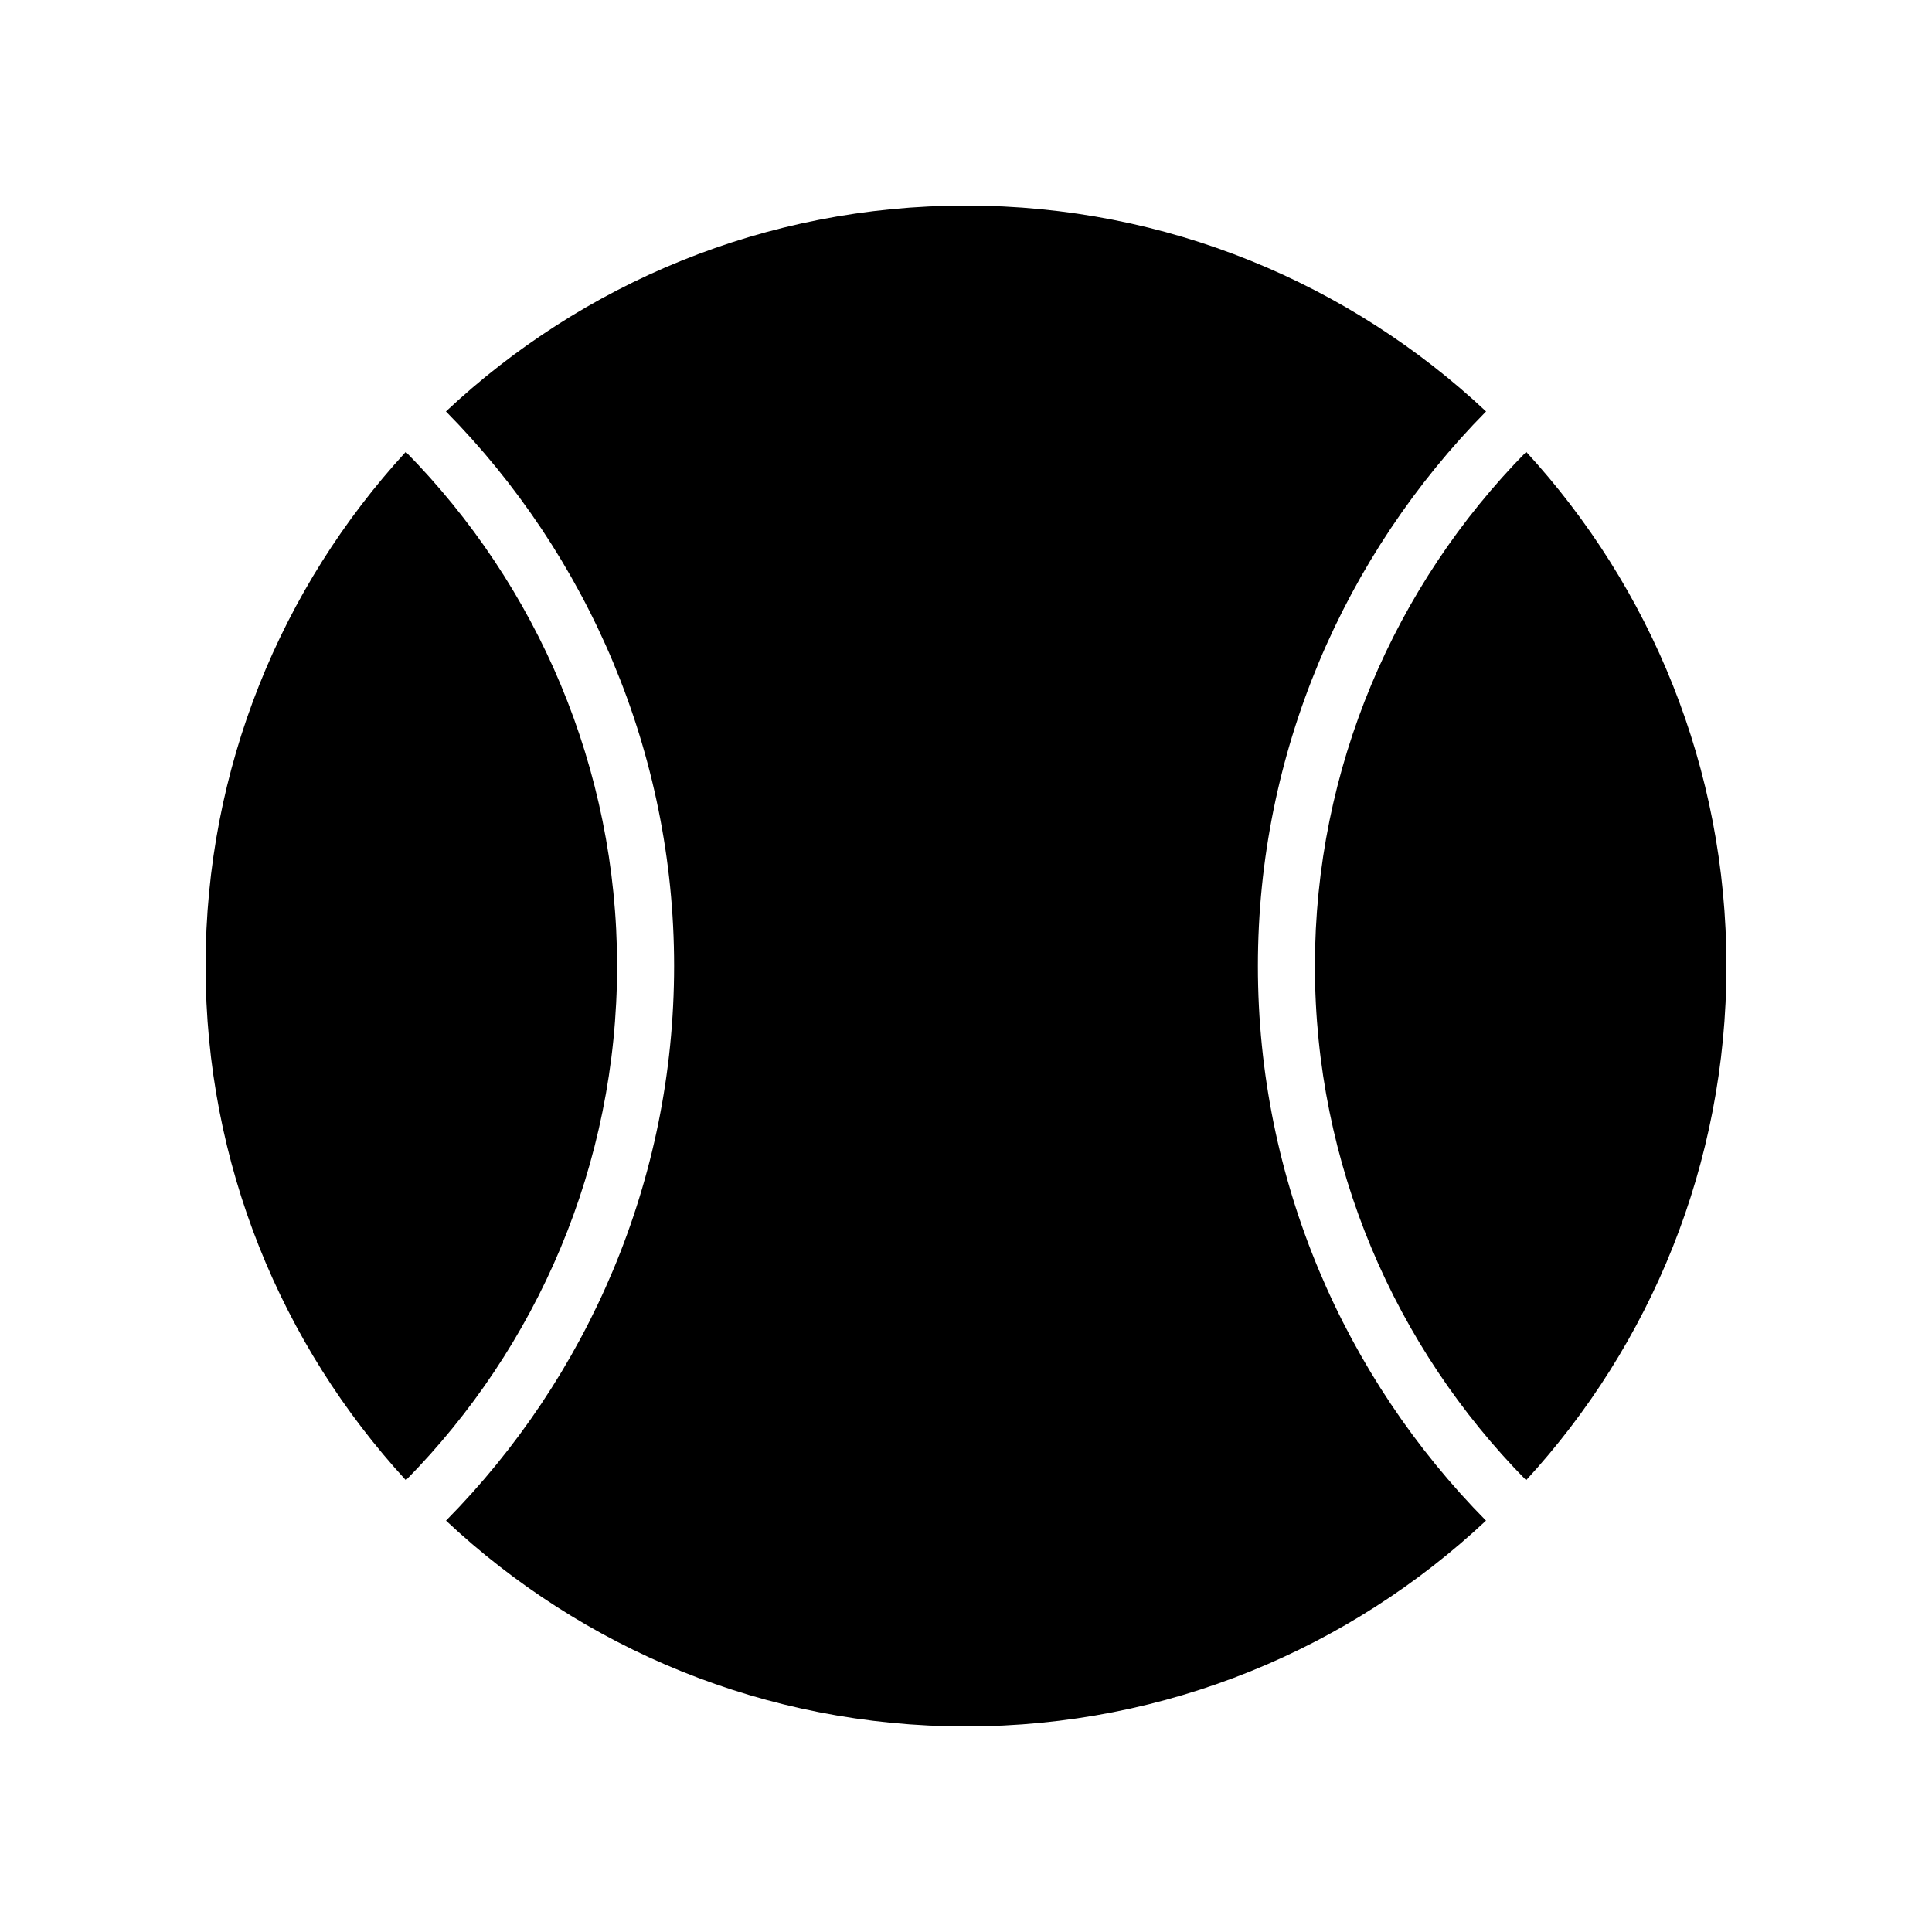
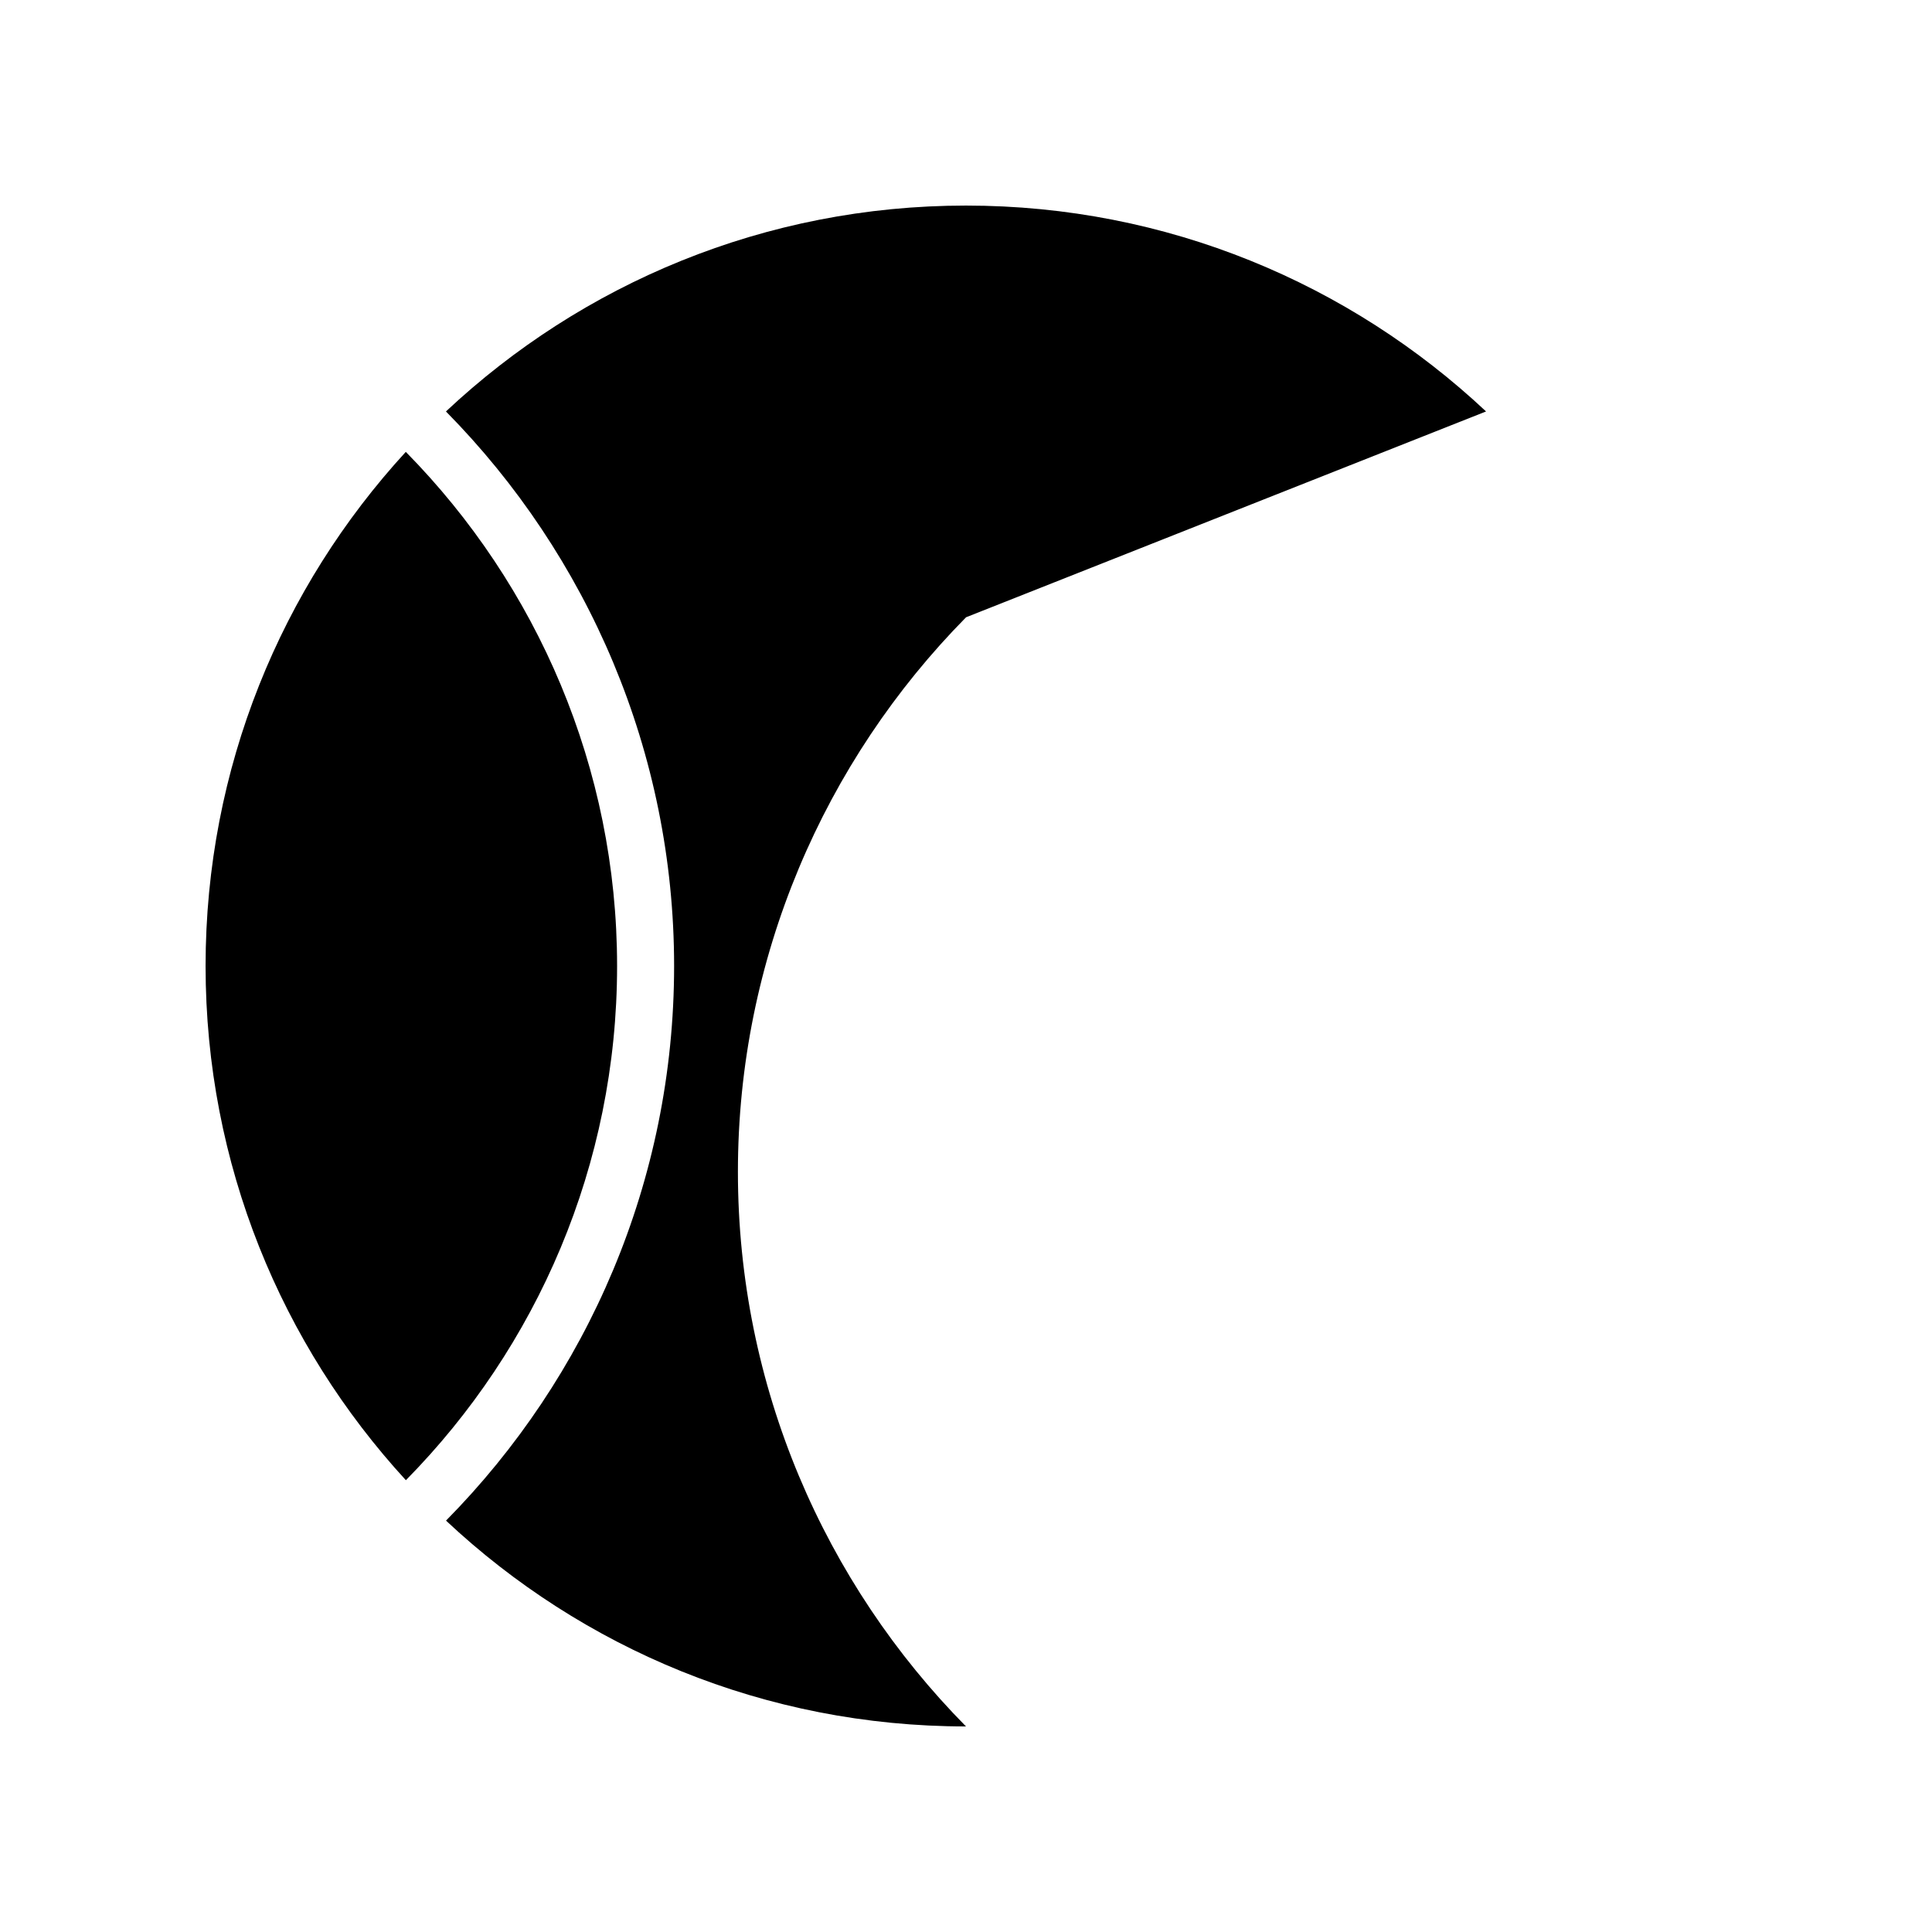
<svg xmlns="http://www.w3.org/2000/svg" fill="#000000" width="800px" height="800px" version="1.1" viewBox="144 144 512 512">
  <g>
-     <path d="m548.46 263.75c-34.832 35.363-55.996 83.793-55.996 136.25 0 52.727 21.242 101.03 55.977 136.27 32.949-35.879 53.082-83.715 53.082-136.27 0-52.543-20.125-100.37-53.062-136.25z" />
    <path d="m251.54 263.75c-32.938 35.875-53.059 83.703-53.059 136.25 0 52.551 20.133 100.39 53.082 136.27 34.734-35.234 55.973-83.543 55.973-136.27 0-52.453-21.16-100.88-55.996-136.25z" />
-     <path d="m537.82 253.04c-36.043-33.816-84.496-54.562-137.82-54.562-53.324 0-101.77 20.746-137.82 54.562 37.609 38.125 60.465 90.371 60.465 146.96 0 56.883-22.941 109-60.445 146.98 36.043 33.805 84.488 54.543 137.8 54.543s101.75-20.738 137.8-54.543c-37.508-37.984-60.445-90.098-60.445-146.98 0-56.59 22.855-108.84 60.465-146.96z" />
+     <path d="m537.82 253.04c-36.043-33.816-84.496-54.562-137.82-54.562-53.324 0-101.77 20.746-137.82 54.562 37.609 38.125 60.465 90.371 60.465 146.96 0 56.883-22.941 109-60.445 146.98 36.043 33.805 84.488 54.543 137.8 54.543c-37.508-37.984-60.445-90.098-60.445-146.98 0-56.59 22.855-108.84 60.465-146.96z" />
  </g>
</svg>